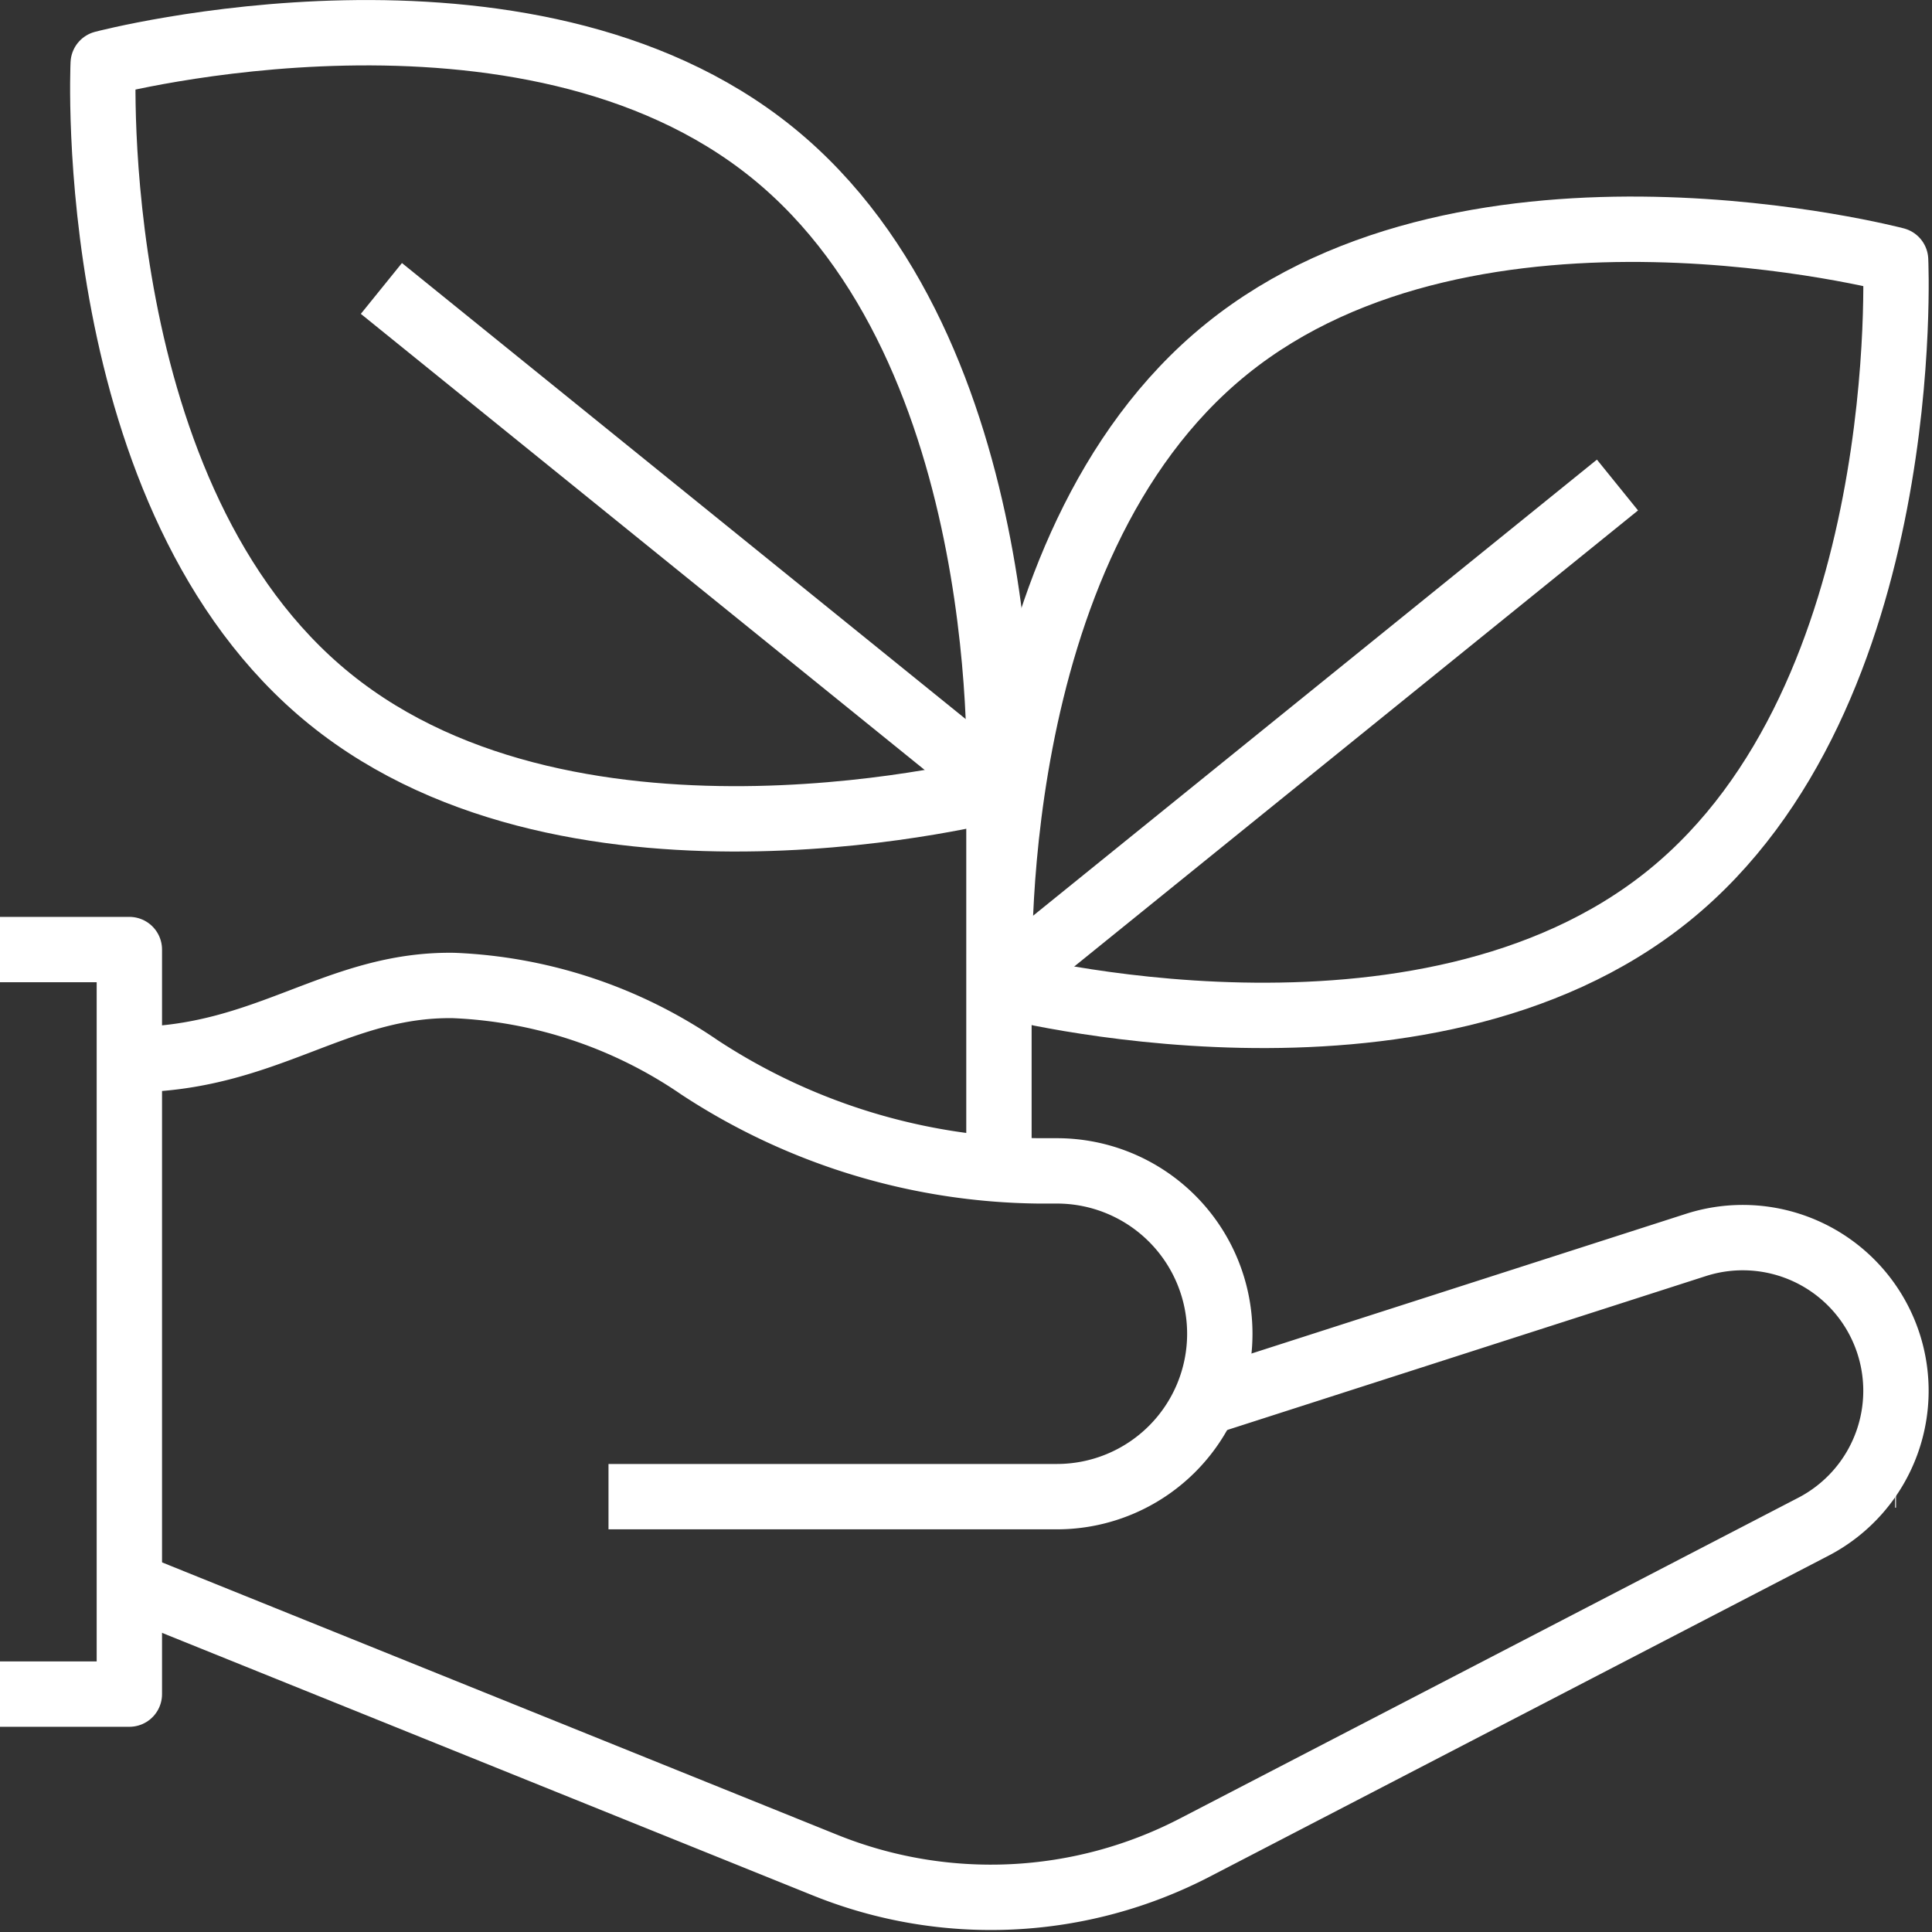
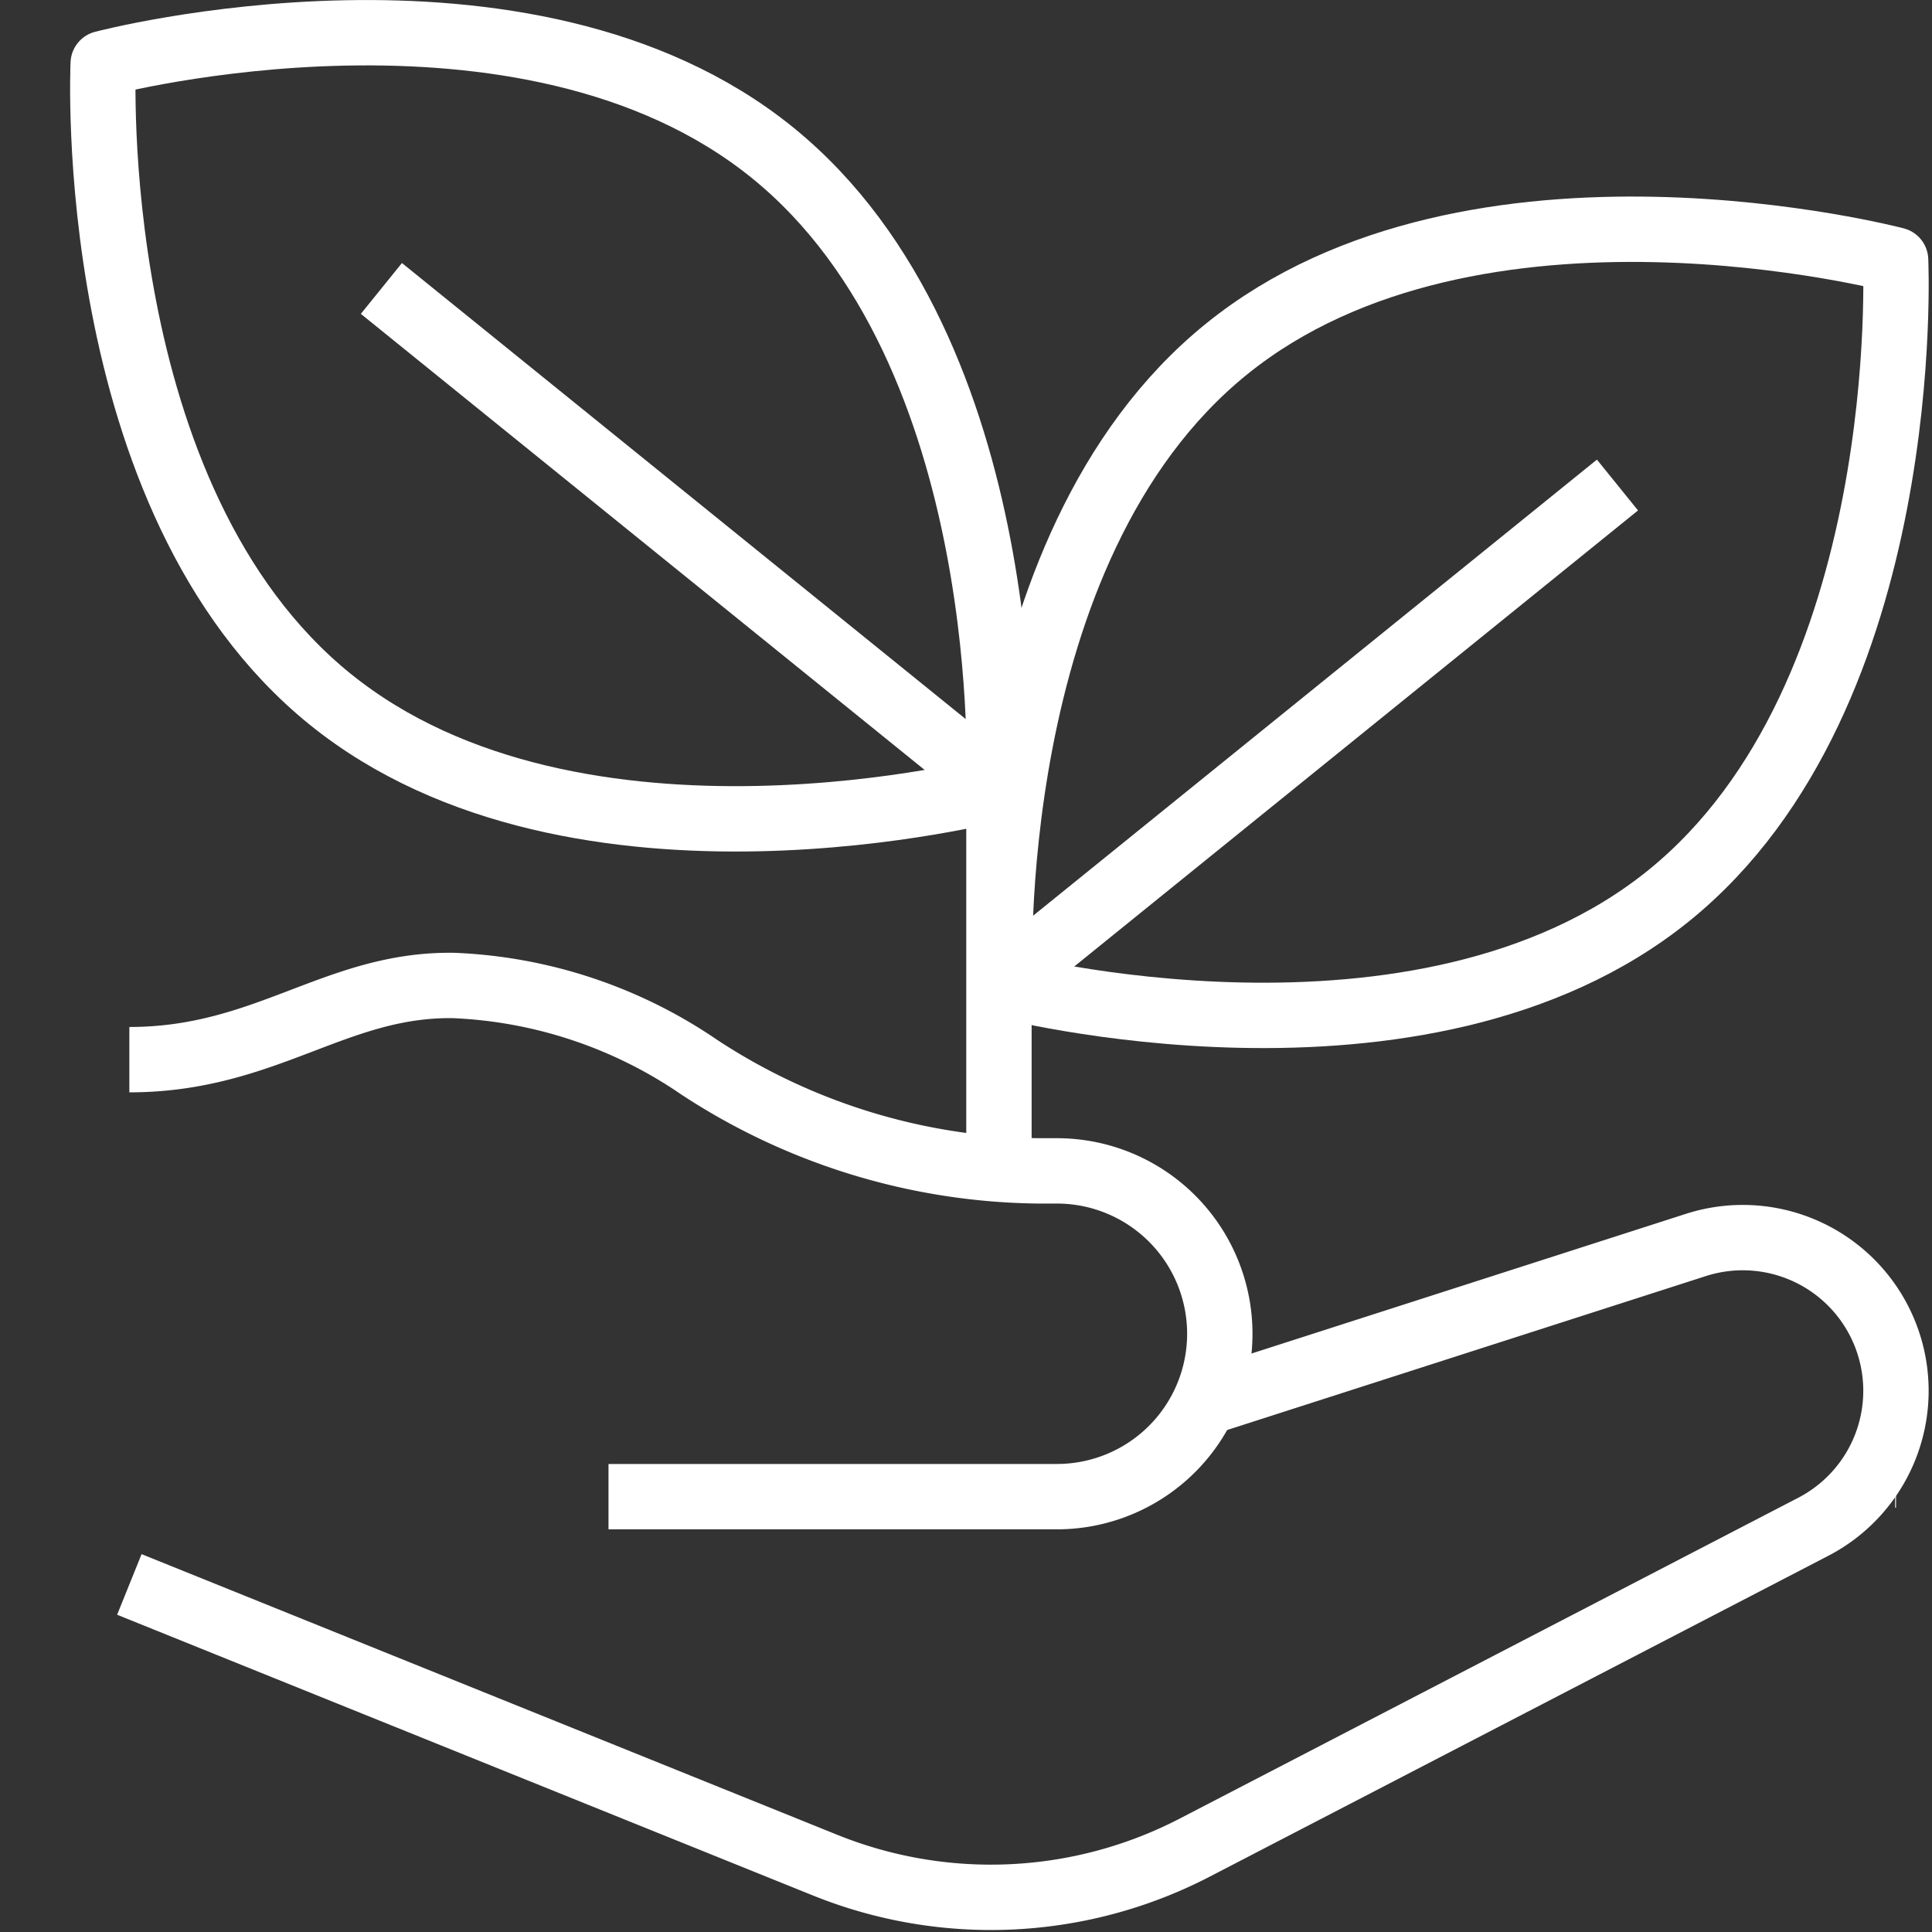
<svg xmlns="http://www.w3.org/2000/svg" width="59.116" height="59.121" viewBox="0 0 59.116 59.121" class="inline-svg  replaced-svg">
  <rect x="0" y="0" width="59.116" height="59.121" fill="#333333" stroke="none" />
  <g id="Group_2724" data-name="Group 2724" transform="translate(-325.75 -5163.263)">
    <path id="Path_41929" data-name="Path 41929" d="M2.183,31.449l21.291,8.59A13.552,13.552,0,0,0,34.786,39.5l18.926-9.817a4.687,4.687,0,0,0-3.593-8.622L34.793,25.989" transform="translate(327.525 5180.295)" fill="none" stroke="#fff" stroke-linejoin="round" stroke-width="2" />
-     <path id="Path_41931" data-name="Path 41931" d="M0,15.974H3.958V38.756H0" transform="translate(325.75 5176.344)" fill="none" stroke="#fff" stroke-linejoin="round" stroke-width="2" />
    <line id="Line_215" data-name="Line 215" x1="0.027" transform="translate(383.738 5208.395)" fill="none" stroke="#fff" stroke-linejoin="round" stroke-width="2" />
    <path id="Path_41932" data-name="Path 41932" d="M23.819,7.481C16.25,13.6,16.881,26.931,16.881,26.931s12.9,3.4,20.468-2.723,6.94-19.449,6.94-19.449S31.388,1.359,23.819,7.481Z" transform="translate(339.463 5166.46)" fill="none" stroke="#fff" stroke-linejoin="round" stroke-width="2" />
    <line id="Line_216" data-name="Line 216" y1="15.287" x2="18.898" transform="translate(356.344 5178.104)" fill="none" stroke="#fff" stroke-linejoin="round" stroke-width="2" />
    <path id="Path_41933" data-name="Path 41933" d="M22.218,4.164c7.569,6.122,6.938,19.449,6.938,19.449s-12.9,3.4-20.468-2.723S1.748,1.441,1.748,1.441,14.649-1.958,22.218,4.164Z" transform="translate(327.16 5163.764)" fill="none" stroke="#fff" stroke-linejoin="round" stroke-width="2" />
    <line id="Line_217" data-name="Line 217" y1="13.962" transform="translate(356.316 5185.035)" fill="none" stroke="#fff" stroke-linejoin="round" stroke-width="2" />
    <line id="Line_218" data-name="Line 218" x2="18.898" y2="15.287" transform="translate(337.42 5172.089)" fill="none" stroke="#fff" stroke-linejoin="round" stroke-width="2" />
    <path id="Path_41930" data-name="Path 41930" d="M16.844,32.222H30.565a4.984,4.984,0,0,0,0-9.968h-.557a19.281,19.281,0,0,1-10.379-3.167,14.334,14.334,0,0,0-7.524-2.506c-3.61-.053-5.736,2.27-9.922,2.27" transform="translate(327.525 5176.836)" fill="none" stroke="#fff" stroke-linejoin="round" stroke-width="2" />
  </g>
</svg>